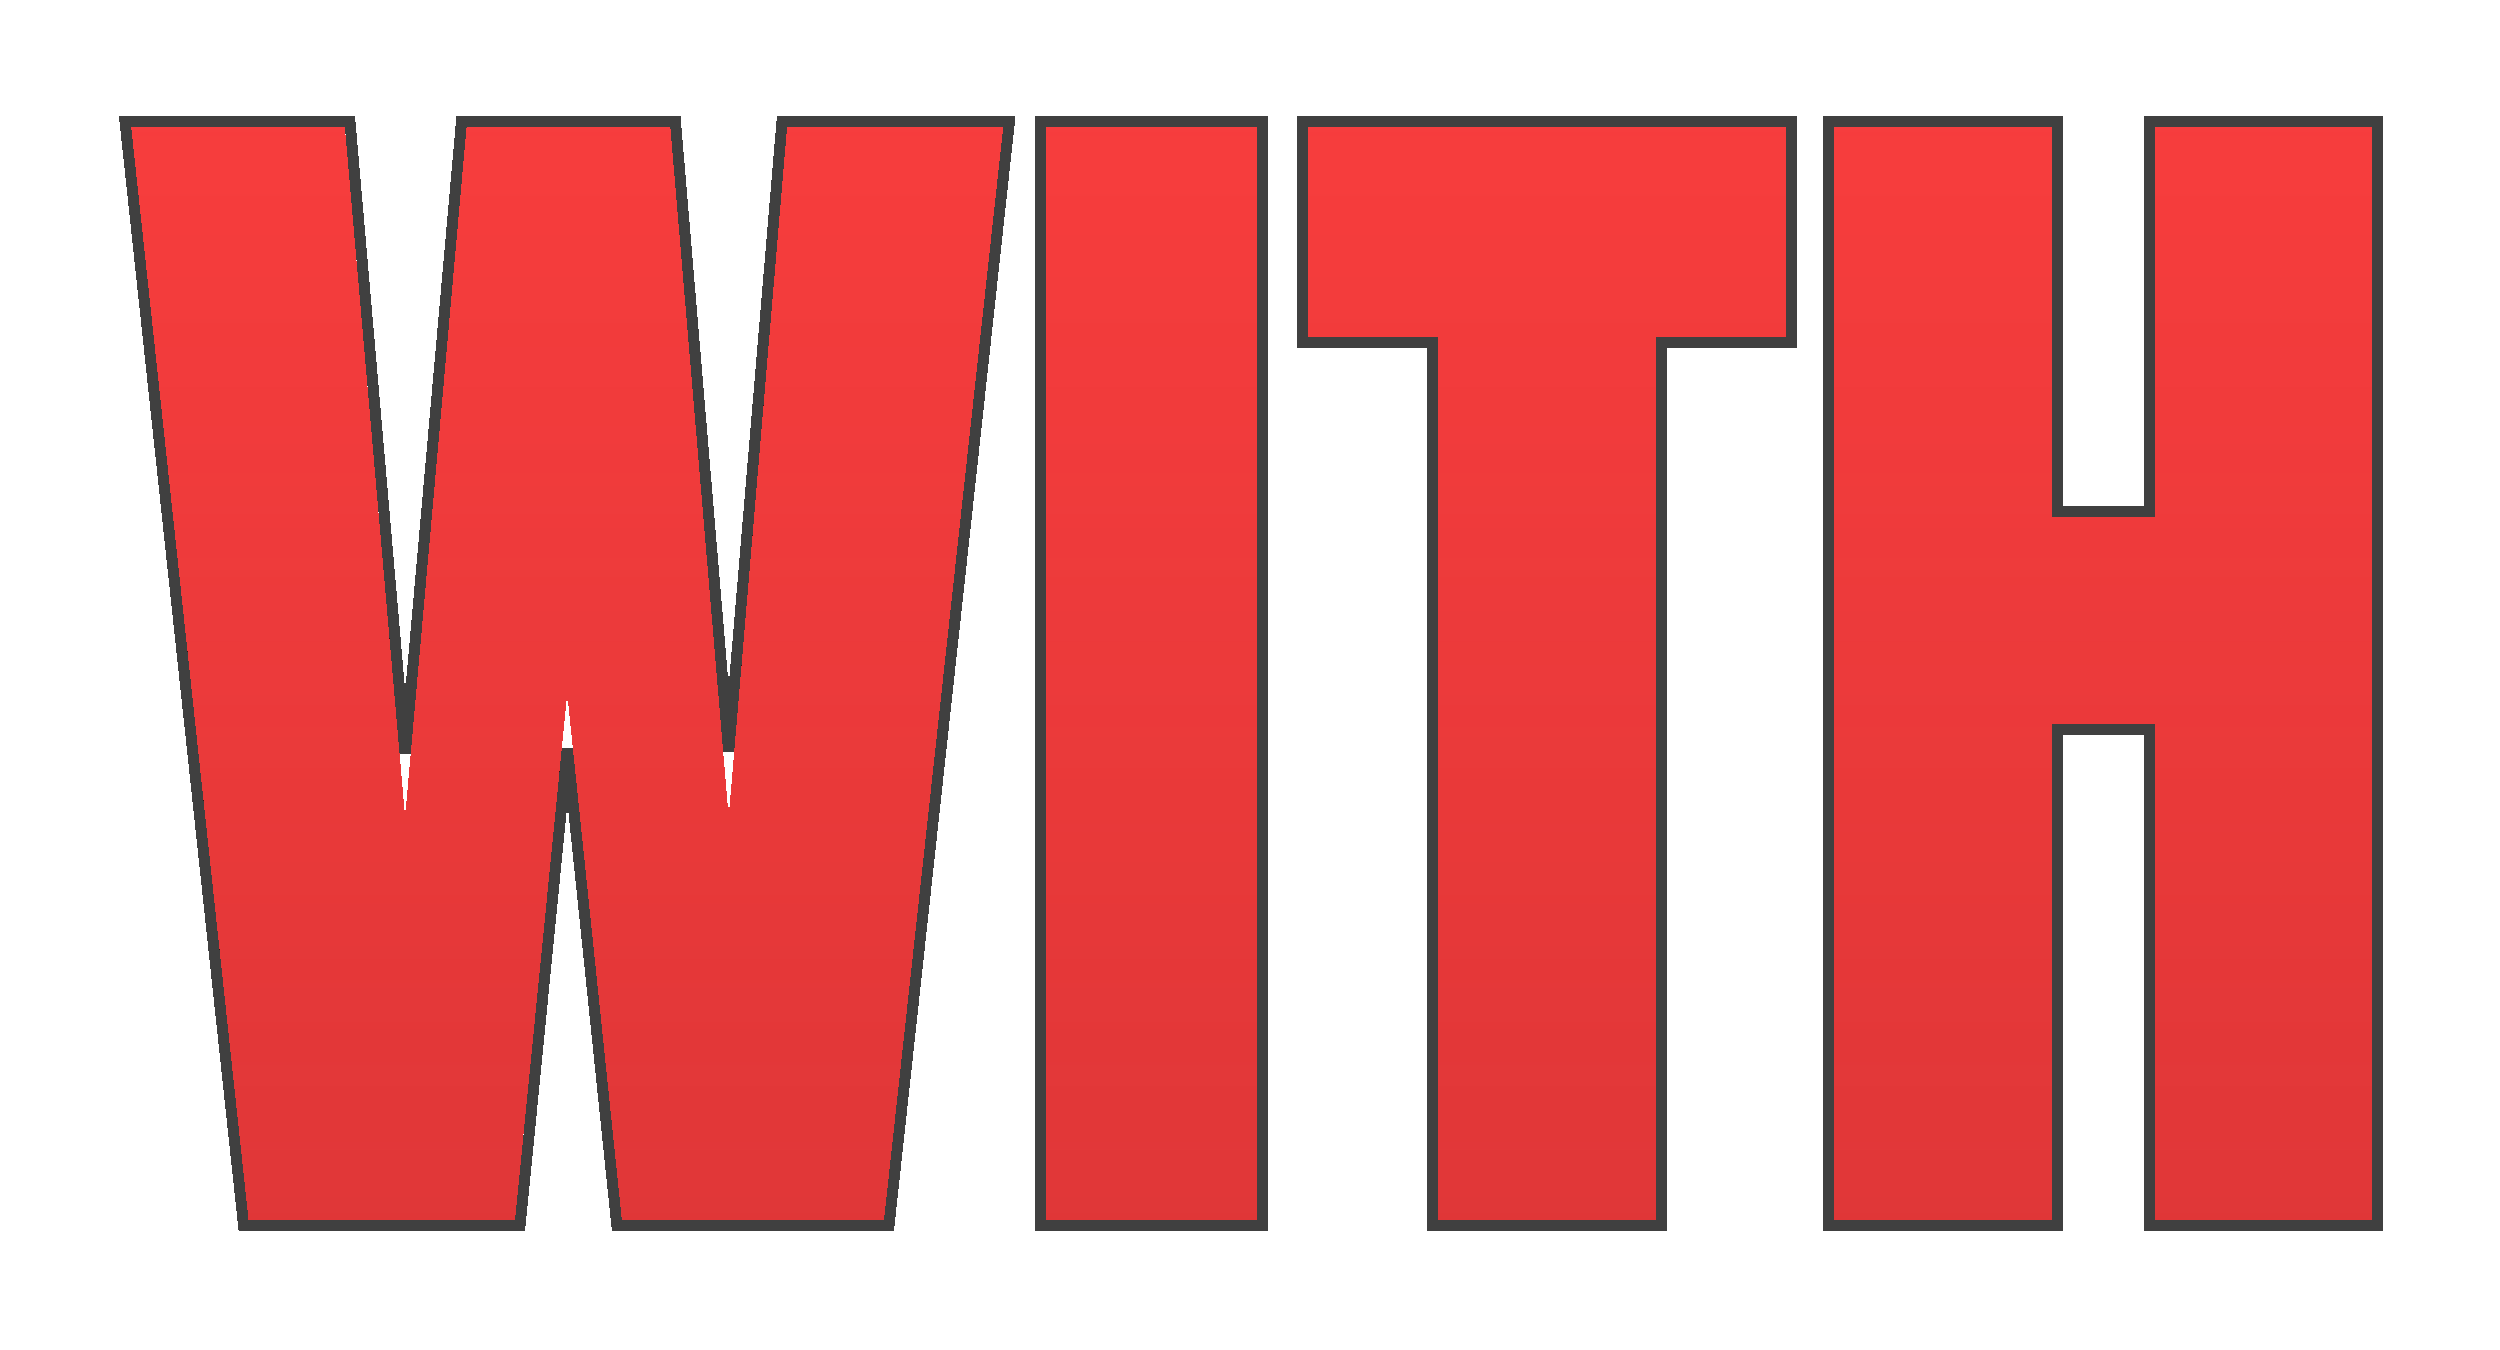
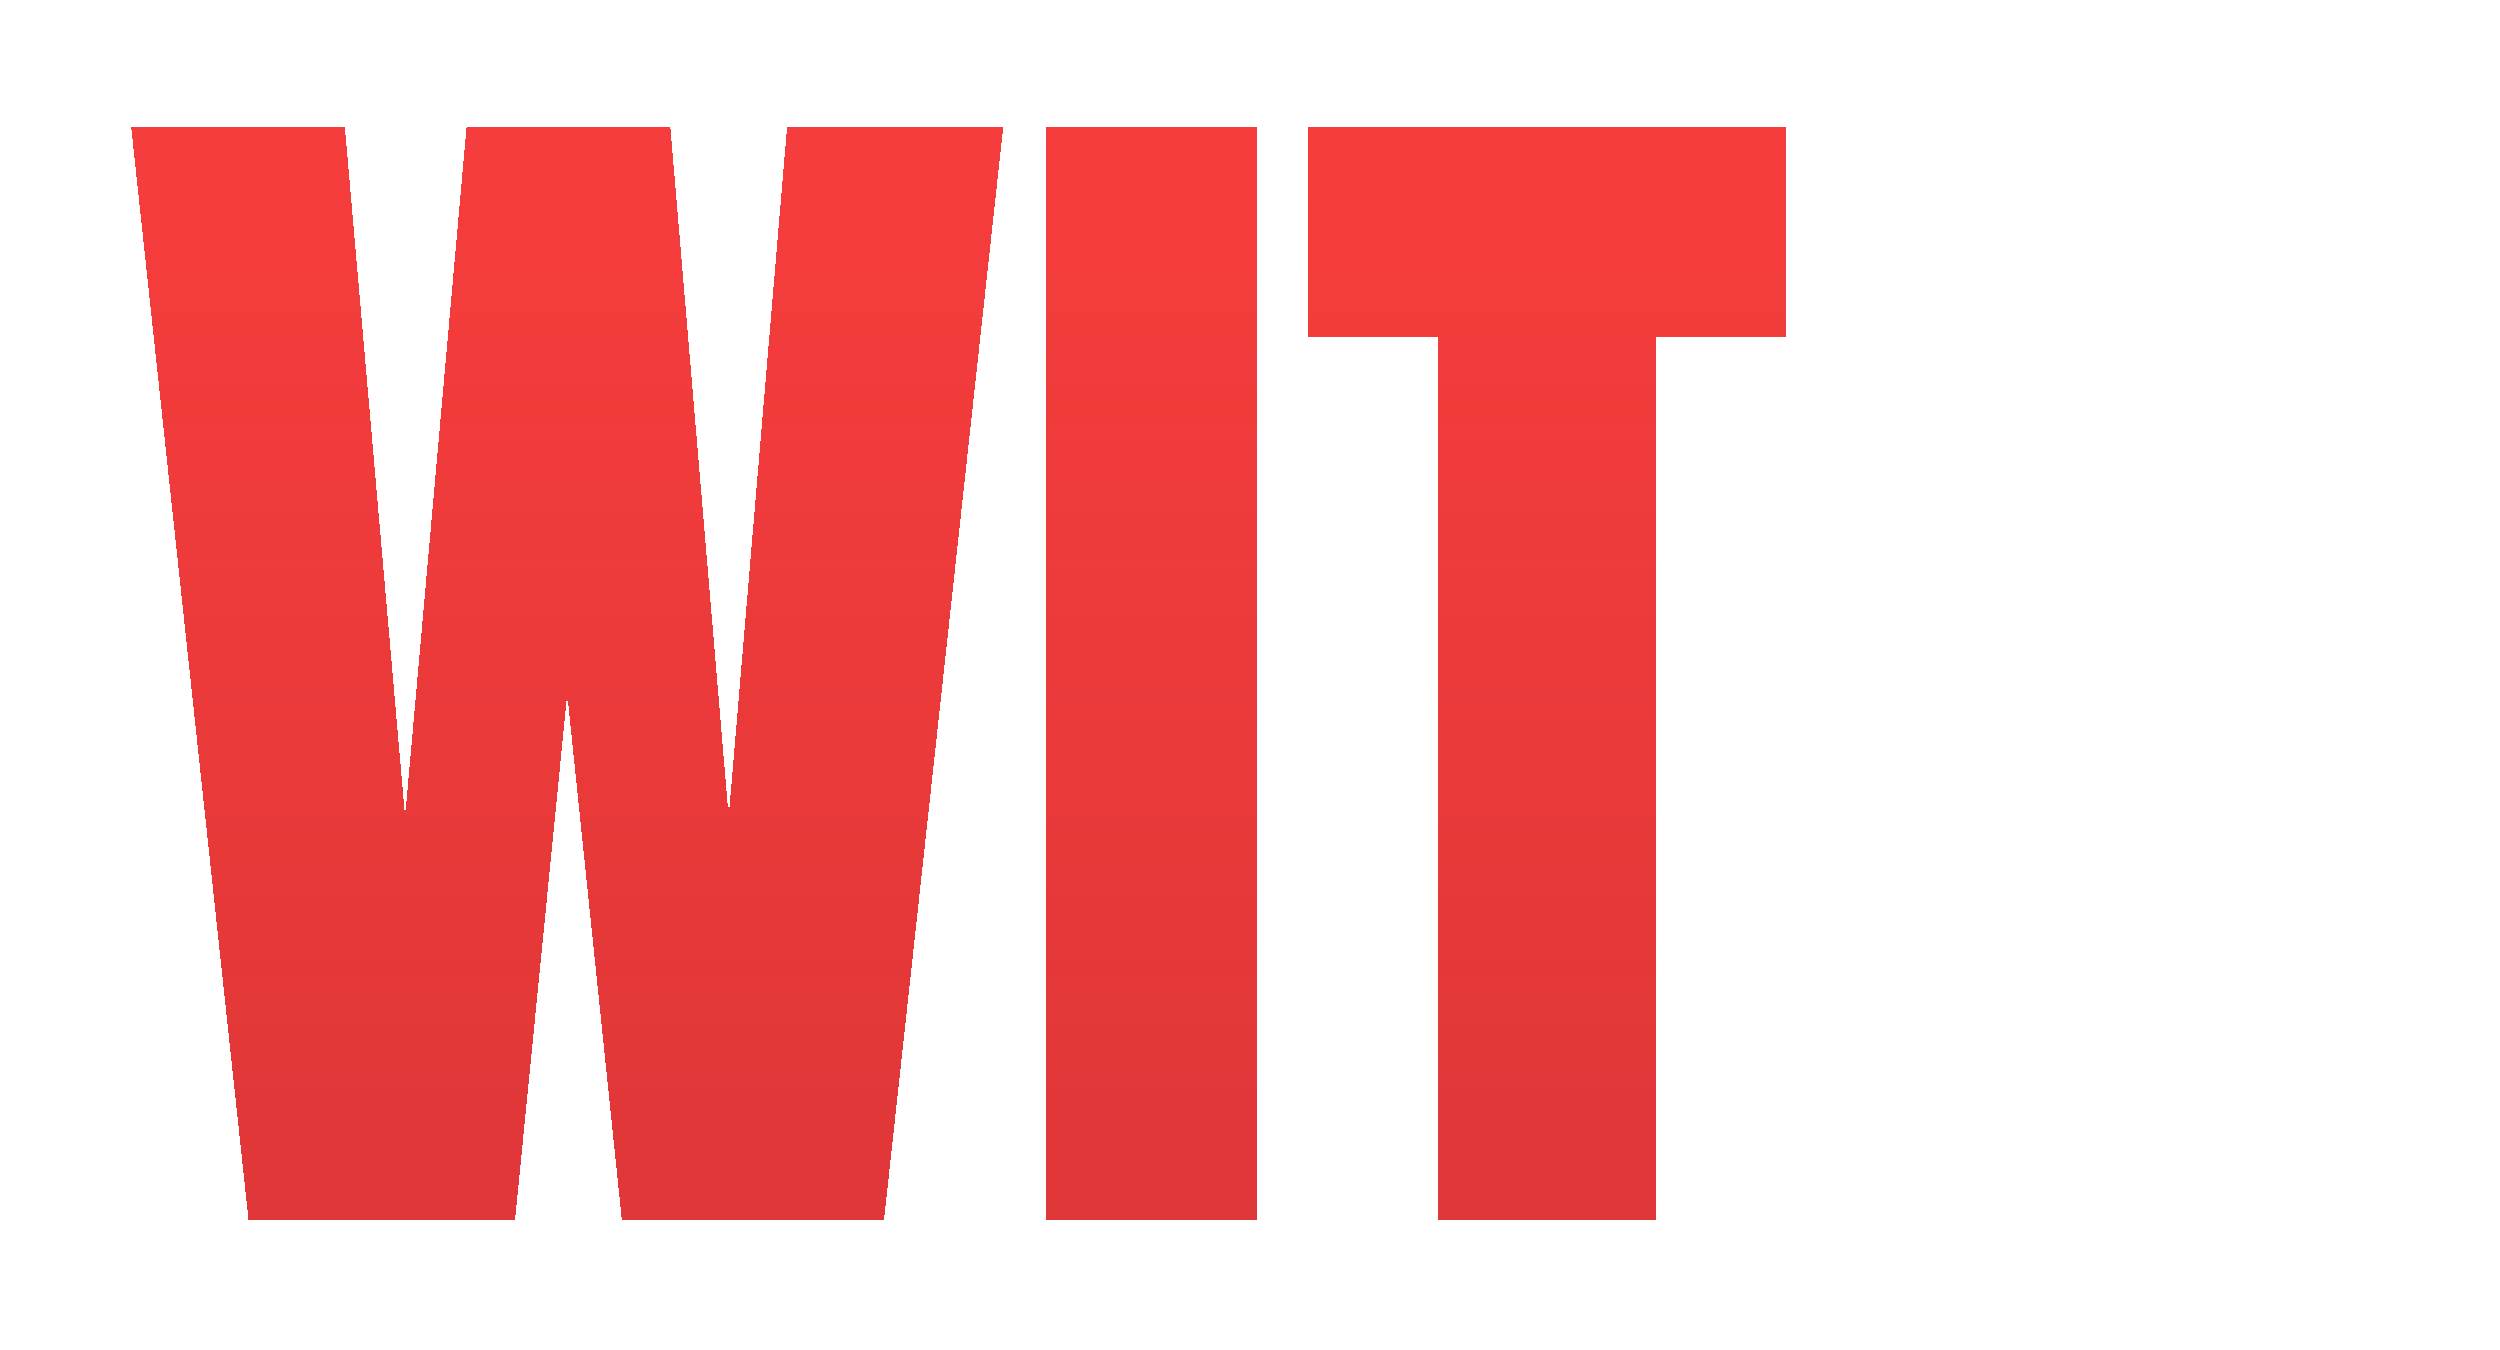
<svg xmlns="http://www.w3.org/2000/svg" width="226" height="122" viewBox="0 0 226 122" fill="none">
  <g filter="url(#filter0_d_817_1442)">
-     <path d="M22.469 110.287L11.856 11.459H31.172L36.619 73.844L42.178 11.459H60.596L65.874 73.844L71.153 11.459H90.694L79.913 110.287H56.216L51.275 62.726L46.558 110.287H22.469Z" fill="white" shape-rendering="crispEdges" />
    <path d="M22.469 110.287L11.856 11.459H31.172L36.619 73.844L42.178 11.459H60.596L65.874 73.844L71.153 11.459H90.694L79.913 110.287H56.216L51.275 62.726L46.558 110.287H22.469Z" fill="url(#paint0_linear_817_1442)" shape-rendering="crispEdges" />
    <path d="M22.469 110.287L11.856 11.459H31.172L36.619 73.844L42.178 11.459H60.596L65.874 73.844L71.153 11.459H90.694L79.913 110.287H56.216L51.275 62.726L46.558 110.287H22.469Z" fill="url(#paint1_linear_817_1442)" fill-opacity="0.25" shape-rendering="crispEdges" />
-     <path d="M94.541 110.287V11.459H113.633V110.287H94.541Z" fill="white" shape-rendering="crispEdges" />
    <path d="M94.541 110.287V11.459H113.633V110.287H94.541Z" fill="url(#paint2_linear_817_1442)" shape-rendering="crispEdges" />
    <path d="M94.541 110.287V11.459H113.633V110.287H94.541Z" fill="url(#paint3_linear_817_1442)" fill-opacity="0.25" shape-rendering="crispEdges" />
    <path d="M129.974 110.287V30.439H118.238V11.459H161.475V30.439H149.739V110.287H129.974Z" fill="white" shape-rendering="crispEdges" />
    <path d="M129.974 110.287V30.439H118.238V11.459H161.475V30.439H149.739V110.287H129.974Z" fill="url(#paint4_linear_817_1442)" shape-rendering="crispEdges" />
    <path d="M129.974 110.287V30.439H118.238V11.459H161.475V30.439H149.739V110.287H129.974Z" fill="url(#paint5_linear_817_1442)" fill-opacity="0.25" shape-rendering="crispEdges" />
-     <path d="M165.828 110.287V11.459H185.481V46.779H194.803V11.459H214.456V110.287H194.803V65.478H185.481V110.287H165.828Z" fill="white" shape-rendering="crispEdges" />
-     <path d="M165.828 110.287V11.459H185.481V46.779H194.803V11.459H214.456V110.287H194.803V65.478H185.481V110.287H165.828Z" fill="url(#paint6_linear_817_1442)" shape-rendering="crispEdges" />
    <path d="M165.828 110.287V11.459H185.481V46.779H194.803V11.459H214.456V110.287H194.803V65.478H185.481V110.287H165.828Z" fill="url(#paint7_linear_817_1442)" fill-opacity="0.25" shape-rendering="crispEdges" />
-     <path d="M21.972 110.34L22.02 110.787H22.469H46.558H47.011L47.056 110.336L51.286 67.676L55.719 110.339L55.766 110.787H56.216H79.913H80.361L80.41 110.341L91.191 11.513L91.251 10.959H90.694H71.153H70.693L70.655 11.417L65.874 67.914L61.094 11.417L61.056 10.959H60.596H42.178H41.721L41.68 11.415L36.624 68.154L31.671 11.415L31.631 10.959H31.172H11.856H11.299L11.359 11.512L21.972 110.34ZM94.041 110.287V110.787H94.541H113.633H114.133V110.287V11.459V10.959H113.633H94.541H94.041V11.459V110.287ZM129.474 110.287V110.787H129.974H149.739H150.239V110.287V30.939H161.475H161.975V30.439V11.459V10.959H161.475H118.238H117.738V11.459V30.439V30.939H118.238H129.474V110.287ZM165.328 110.287V110.787H165.828H185.481H185.981V110.287V65.978H194.303V110.287V110.787H194.803H214.456H214.956V110.287V11.459V10.959H214.456H194.803H194.303V11.459V46.279H185.981V11.459V10.959H185.481H165.828H165.328V11.459V110.287Z" stroke="black" stroke-opacity="0.75" shape-rendering="crispEdges" />
  </g>
  <defs>
    <filter id="filter0_d_817_1442" x="0.743" y="0.459" width="224.713" height="120.828" filterUnits="userSpaceOnUse" color-interpolation-filters="sRGB">
      <feFlood flood-opacity="0" result="BackgroundImageFix" />
      <feColorMatrix in="SourceAlpha" type="matrix" values="0 0 0 0 0 0 0 0 0 0 0 0 0 0 0 0 0 0 127 0" result="hardAlpha" />
      <feOffset />
      <feGaussianBlur stdDeviation="5" />
      <feComposite in2="hardAlpha" operator="out" />
      <feColorMatrix type="matrix" values="0 0 0 0 1 0 0 0 0 1 0 0 0 0 1 0 0 0 0.14 0" />
      <feBlend mode="normal" in2="BackgroundImageFix" result="effect1_dropShadow_817_1442" />
      <feBlend mode="normal" in="SourceGraphic" in2="effect1_dropShadow_817_1442" result="shape" />
    </filter>
    <linearGradient id="paint0_linear_817_1442" x1="114.588" y1="-29.713" x2="114.588" y2="336.686" gradientUnits="userSpaceOnUse">
      <stop stop-color="#FF0000" />
      <stop offset="0" stop-color="#FF0000" />
      <stop offset="1" stop-color="#9E3033" />
    </linearGradient>
    <linearGradient id="paint1_linear_817_1442" x1="114.588" y1="-29.713" x2="114.588" y2="336.686" gradientUnits="userSpaceOnUse">
      <stop stop-color="white" />
      <stop offset="1" stop-color="white" stop-opacity="0" />
    </linearGradient>
    <linearGradient id="paint2_linear_817_1442" x1="114.588" y1="-29.713" x2="114.588" y2="336.686" gradientUnits="userSpaceOnUse">
      <stop stop-color="#FF0000" />
      <stop offset="0" stop-color="#FF0000" />
      <stop offset="1" stop-color="#9E3033" />
    </linearGradient>
    <linearGradient id="paint3_linear_817_1442" x1="114.588" y1="-29.713" x2="114.588" y2="336.686" gradientUnits="userSpaceOnUse">
      <stop stop-color="white" />
      <stop offset="1" stop-color="white" stop-opacity="0" />
    </linearGradient>
    <linearGradient id="paint4_linear_817_1442" x1="114.588" y1="-29.713" x2="114.588" y2="336.686" gradientUnits="userSpaceOnUse">
      <stop stop-color="#FF0000" />
      <stop offset="0" stop-color="#FF0000" />
      <stop offset="1" stop-color="#9E3033" />
    </linearGradient>
    <linearGradient id="paint5_linear_817_1442" x1="114.588" y1="-29.713" x2="114.588" y2="336.686" gradientUnits="userSpaceOnUse">
      <stop stop-color="white" />
      <stop offset="1" stop-color="white" stop-opacity="0" />
    </linearGradient>
    <linearGradient id="paint6_linear_817_1442" x1="114.588" y1="-29.713" x2="114.588" y2="336.686" gradientUnits="userSpaceOnUse">
      <stop stop-color="#FF0000" />
      <stop offset="0" stop-color="#FF0000" />
      <stop offset="1" stop-color="#9E3033" />
    </linearGradient>
    <linearGradient id="paint7_linear_817_1442" x1="114.588" y1="-29.713" x2="114.588" y2="336.686" gradientUnits="userSpaceOnUse">
      <stop stop-color="white" />
      <stop offset="1" stop-color="white" stop-opacity="0" />
    </linearGradient>
  </defs>
</svg>